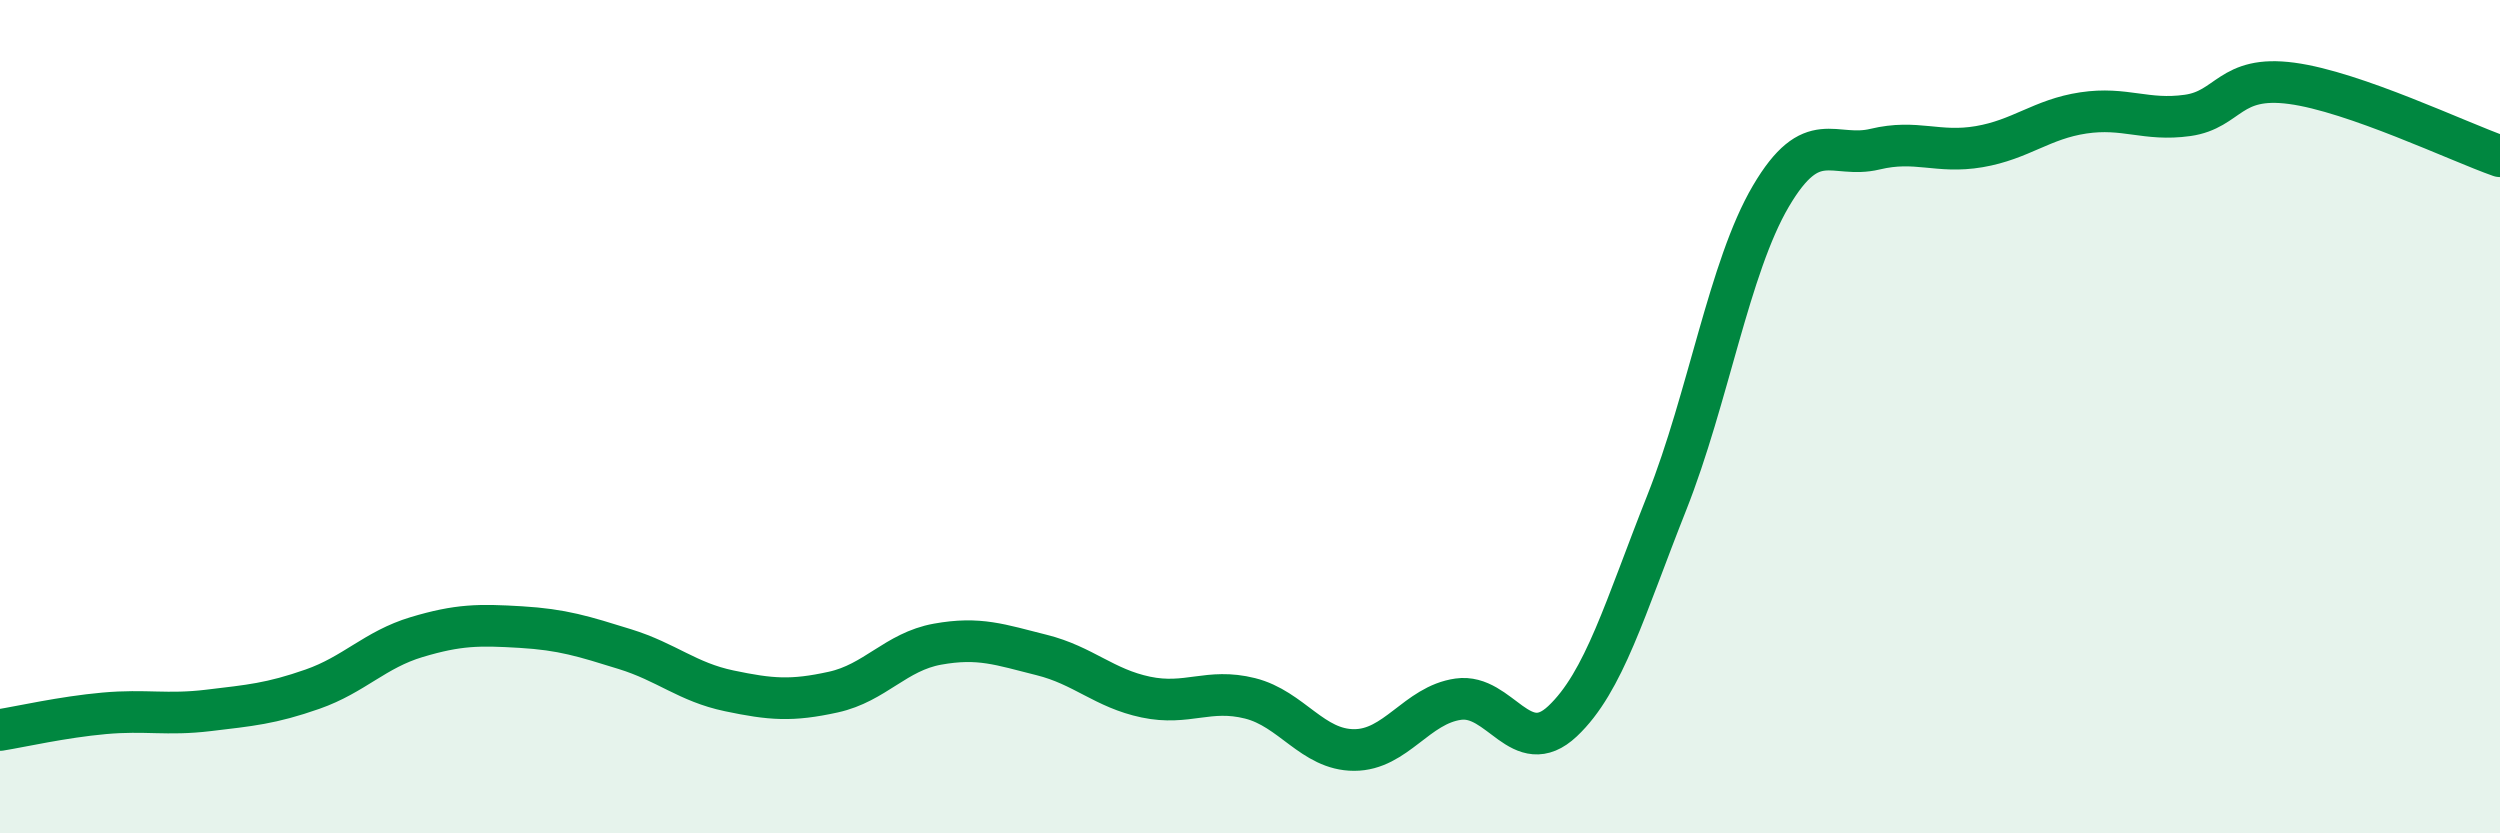
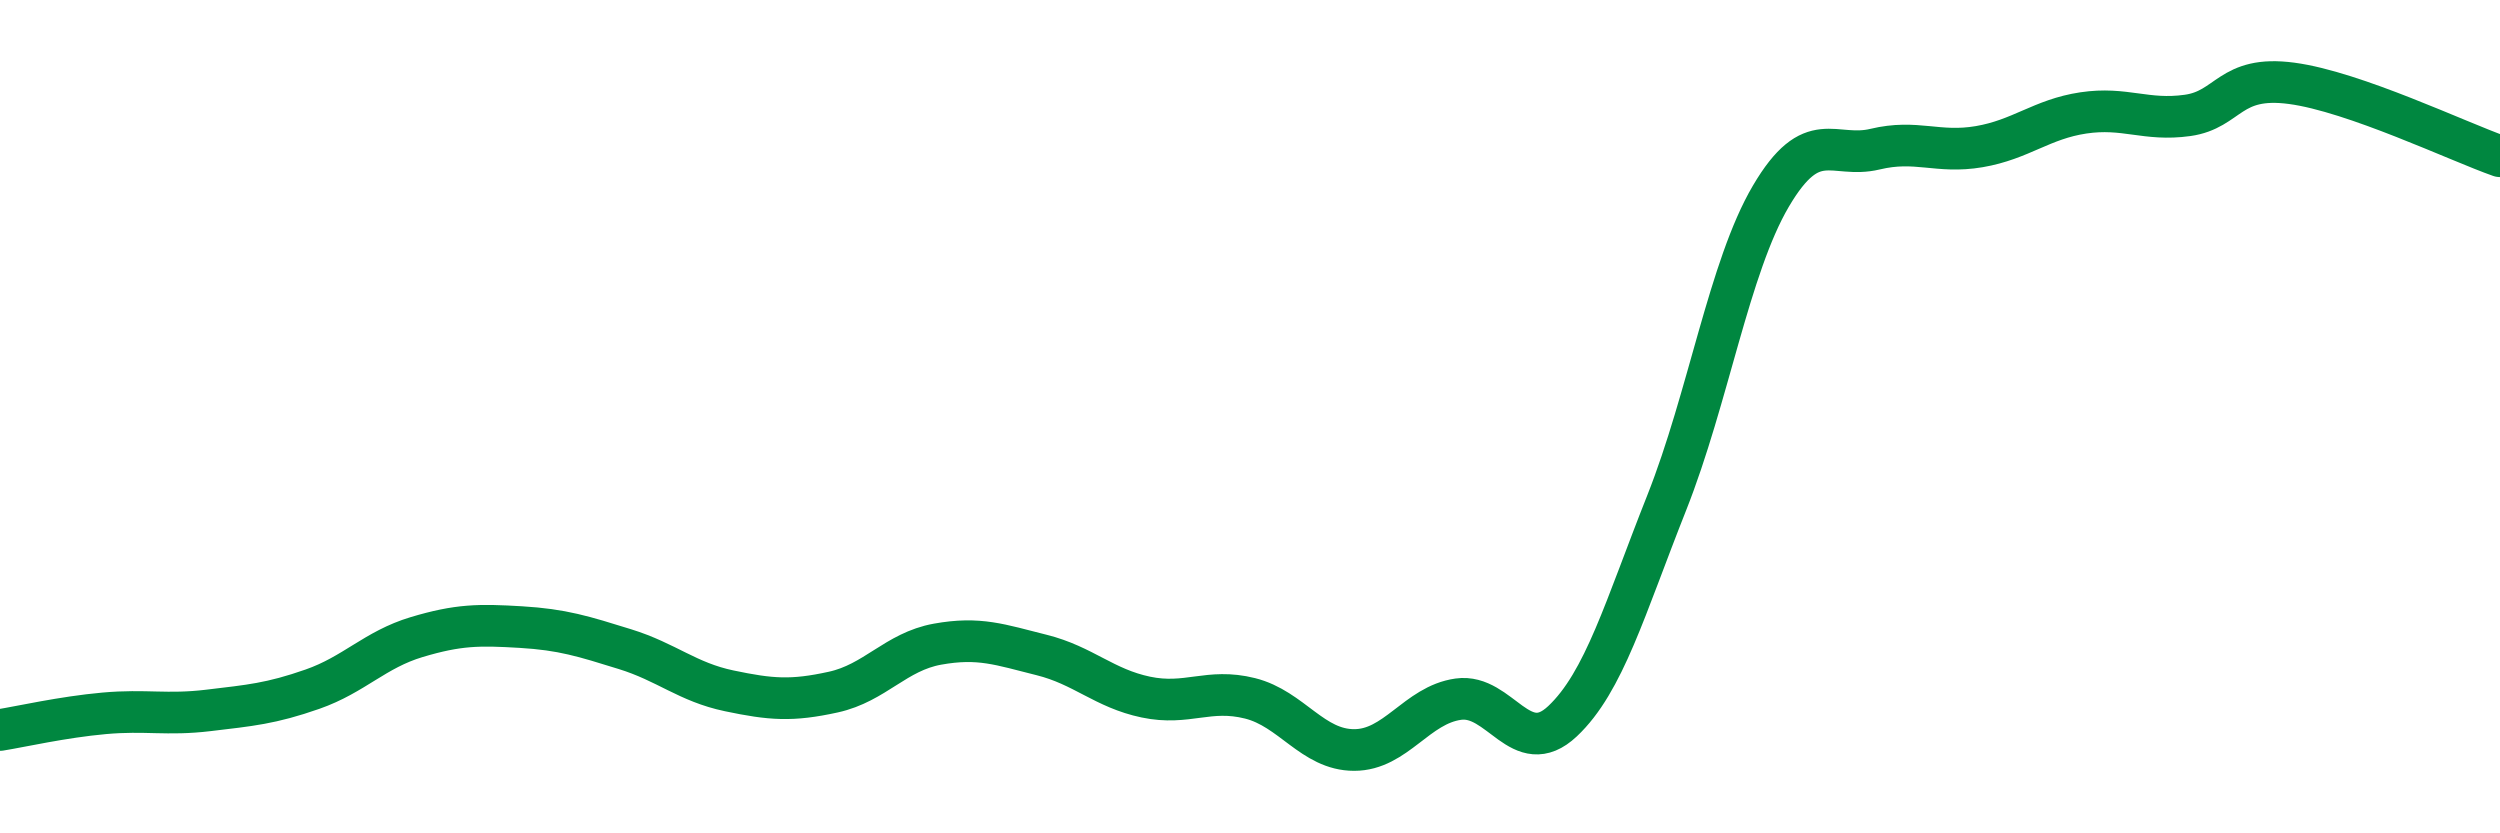
<svg xmlns="http://www.w3.org/2000/svg" width="60" height="20" viewBox="0 0 60 20">
-   <path d="M 0,17.52 C 0.5,17.44 1.5,17.21 2.5,17.12 C 3.5,17.03 4,17.17 5,17.05 C 6,16.93 6.5,16.89 7.5,16.54 C 8.5,16.19 9,15.59 10,15.29 C 11,14.99 11.5,14.99 12.5,15.05 C 13.5,15.11 14,15.27 15,15.58 C 16,15.89 16.5,16.37 17.5,16.58 C 18.5,16.79 19,16.83 20,16.61 C 21,16.39 21.5,15.64 22.5,15.46 C 23.5,15.28 24,15.47 25,15.72 C 26,15.97 26.5,16.52 27.5,16.73 C 28.5,16.94 29,16.51 30,16.76 C 31,17.01 31.5,18 32.5,18 C 33.5,18 34,16.92 35,16.78 C 36,16.64 36.5,18.25 37.5,17.31 C 38.5,16.37 39,14.59 40,12.07 C 41,9.55 41.5,6.41 42.5,4.71 C 43.5,3.01 44,3.82 45,3.58 C 46,3.34 46.5,3.69 47.5,3.52 C 48.5,3.35 49,2.86 50,2.71 C 51,2.56 51.5,2.91 52.5,2.77 C 53.5,2.63 53.5,1.8 55,2 C 56.5,2.2 59,3.4 60,3.75L60 20L0 20Z" fill="#008740" opacity="0.1" stroke-linecap="round" stroke-linejoin="round" />
  <path d="M 0,17.52 C 0.5,17.44 1.5,17.21 2.5,17.12 C 3.5,17.03 4,17.17 5,17.05 C 6,16.93 6.5,16.89 7.5,16.54 C 8.5,16.19 9,15.59 10,15.29 C 11,14.99 11.5,14.99 12.5,15.05 C 13.5,15.11 14,15.27 15,15.58 C 16,15.89 16.5,16.37 17.5,16.58 C 18.5,16.79 19,16.83 20,16.61 C 21,16.39 21.5,15.64 22.5,15.46 C 23.5,15.28 24,15.47 25,15.72 C 26,15.97 26.5,16.52 27.5,16.73 C 28.5,16.94 29,16.51 30,16.76 C 31,17.01 31.5,18 32.5,18 C 33.5,18 34,16.92 35,16.78 C 36,16.64 36.5,18.25 37.5,17.31 C 38.5,16.37 39,14.59 40,12.07 C 41,9.55 41.5,6.41 42.5,4.71 C 43.5,3.01 44,3.82 45,3.58 C 46,3.34 46.5,3.69 47.5,3.52 C 48.5,3.35 49,2.86 50,2.71 C 51,2.56 51.5,2.91 52.5,2.77 C 53.5,2.63 53.5,1.8 55,2 C 56.5,2.2 59,3.4 60,3.75" stroke="#008740" stroke-width="1" fill="none" stroke-linecap="round" stroke-linejoin="round" />
</svg>